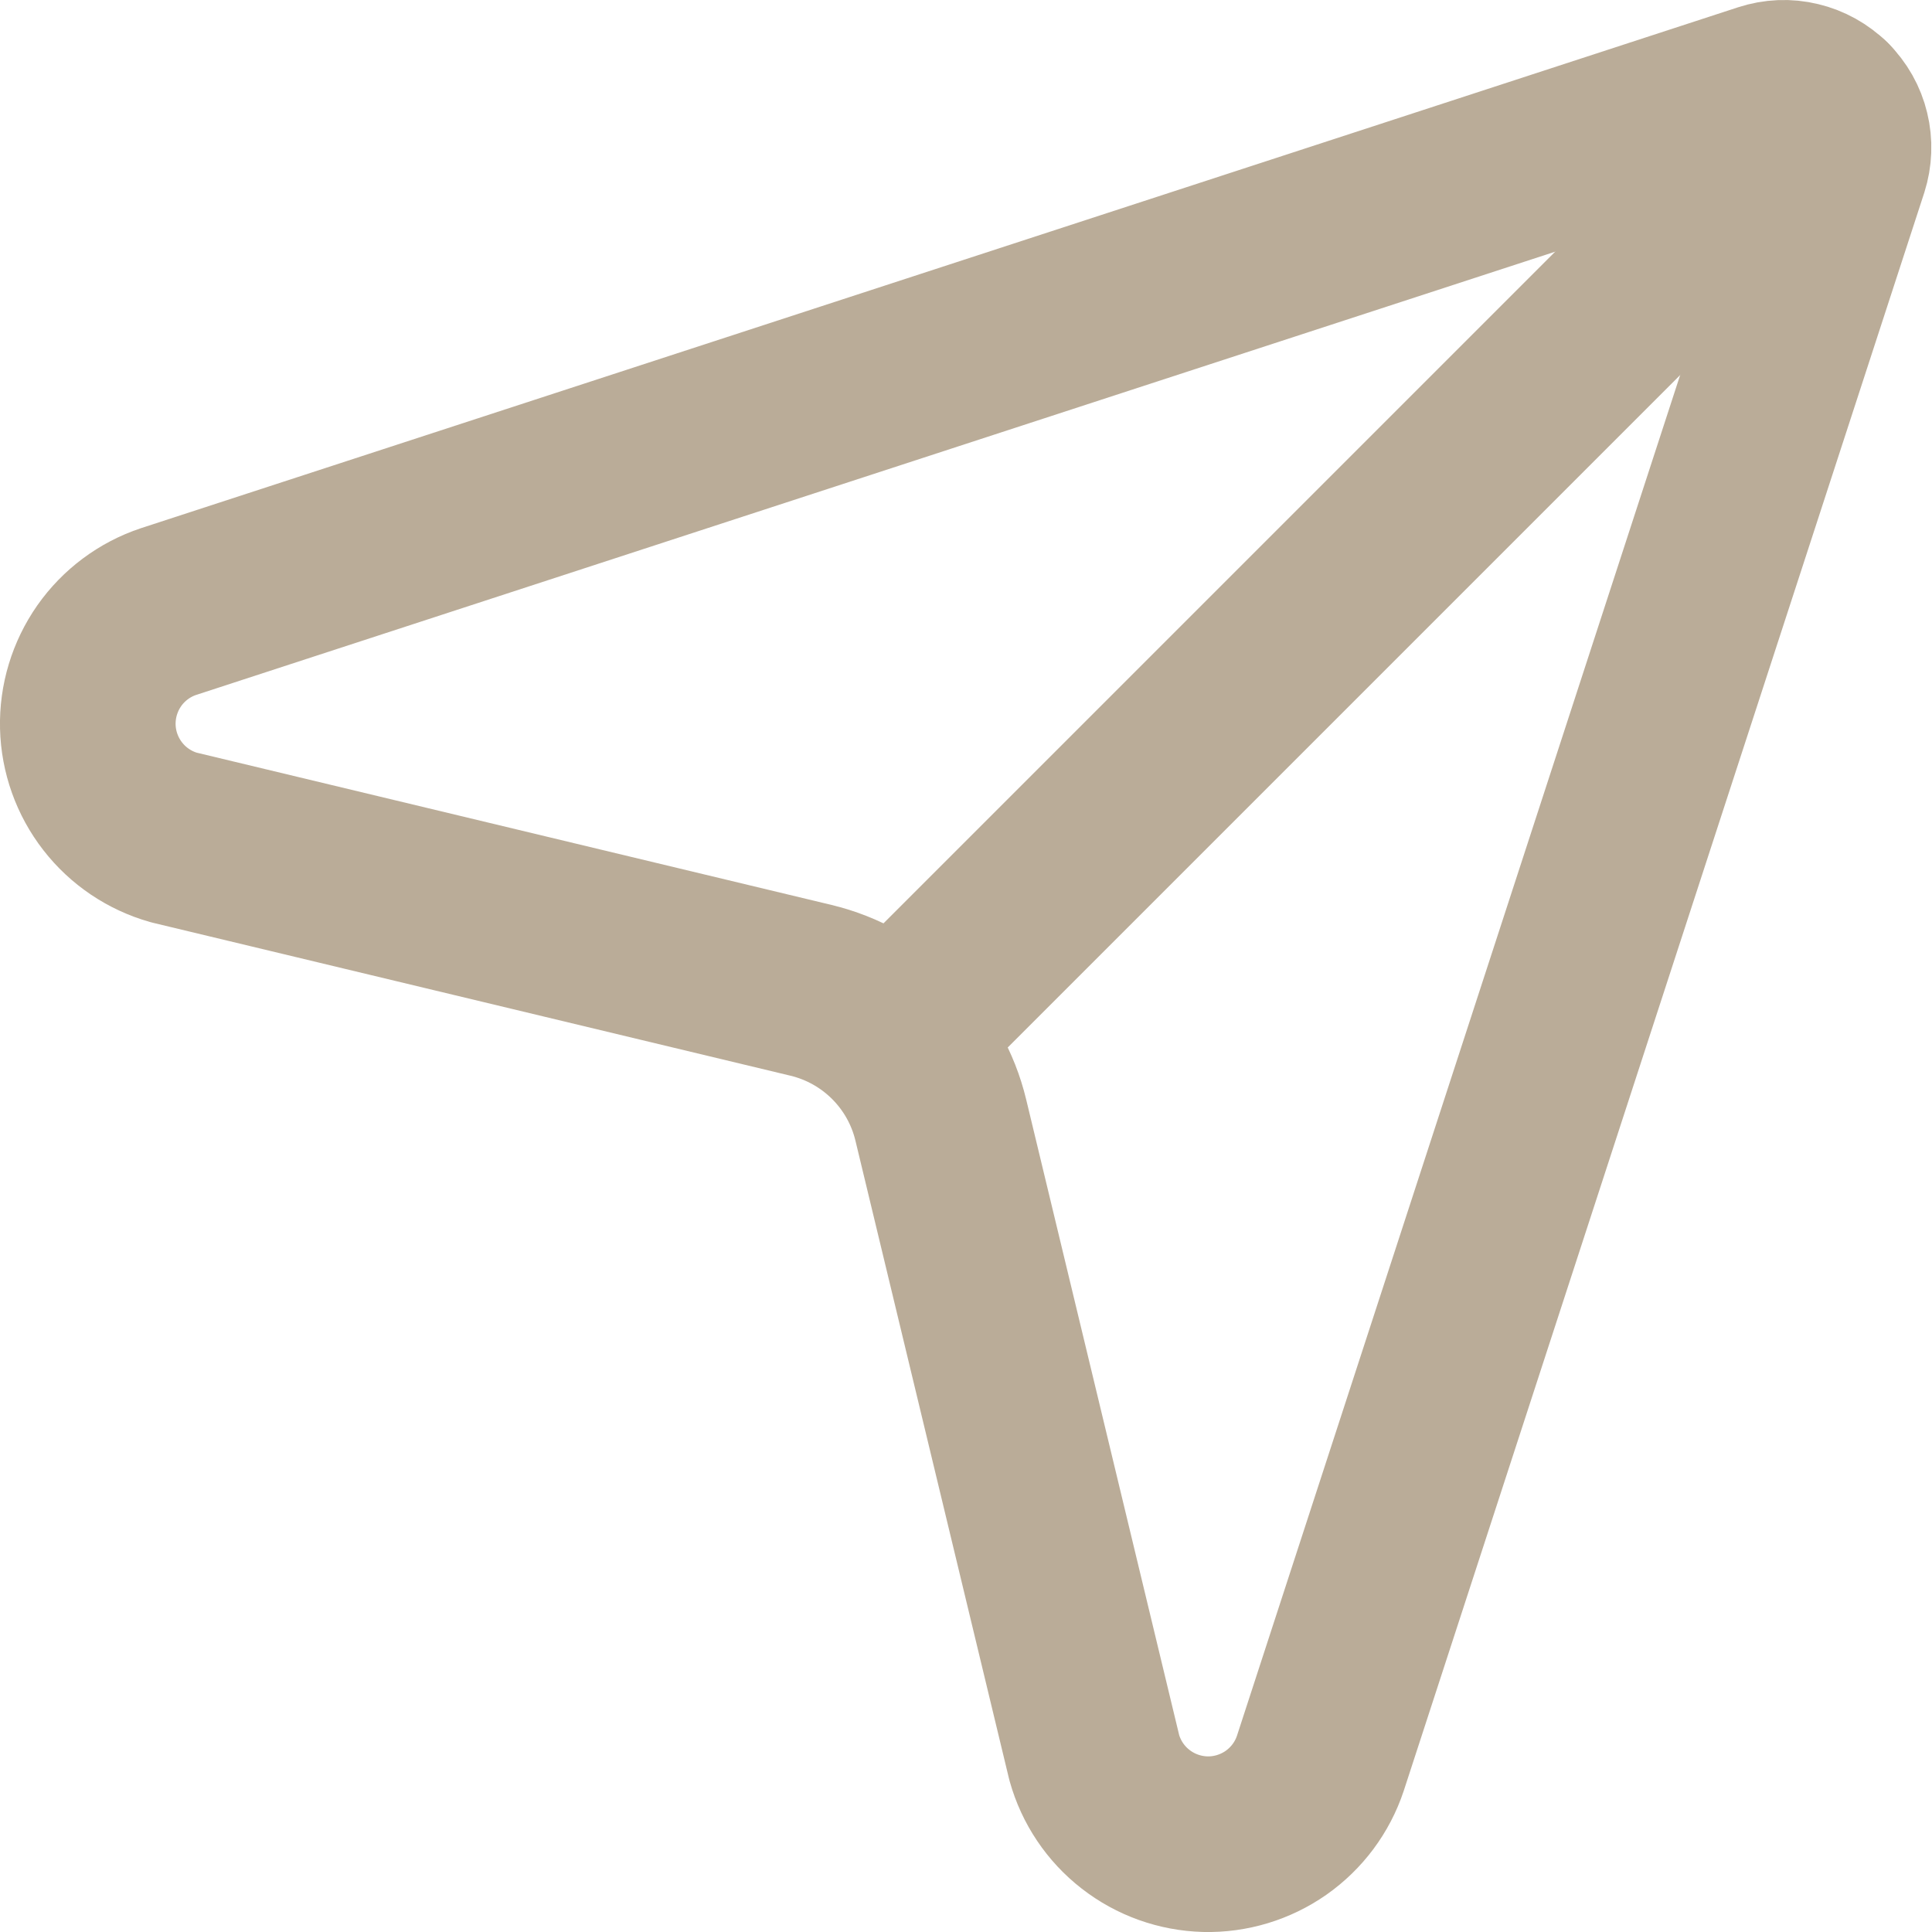
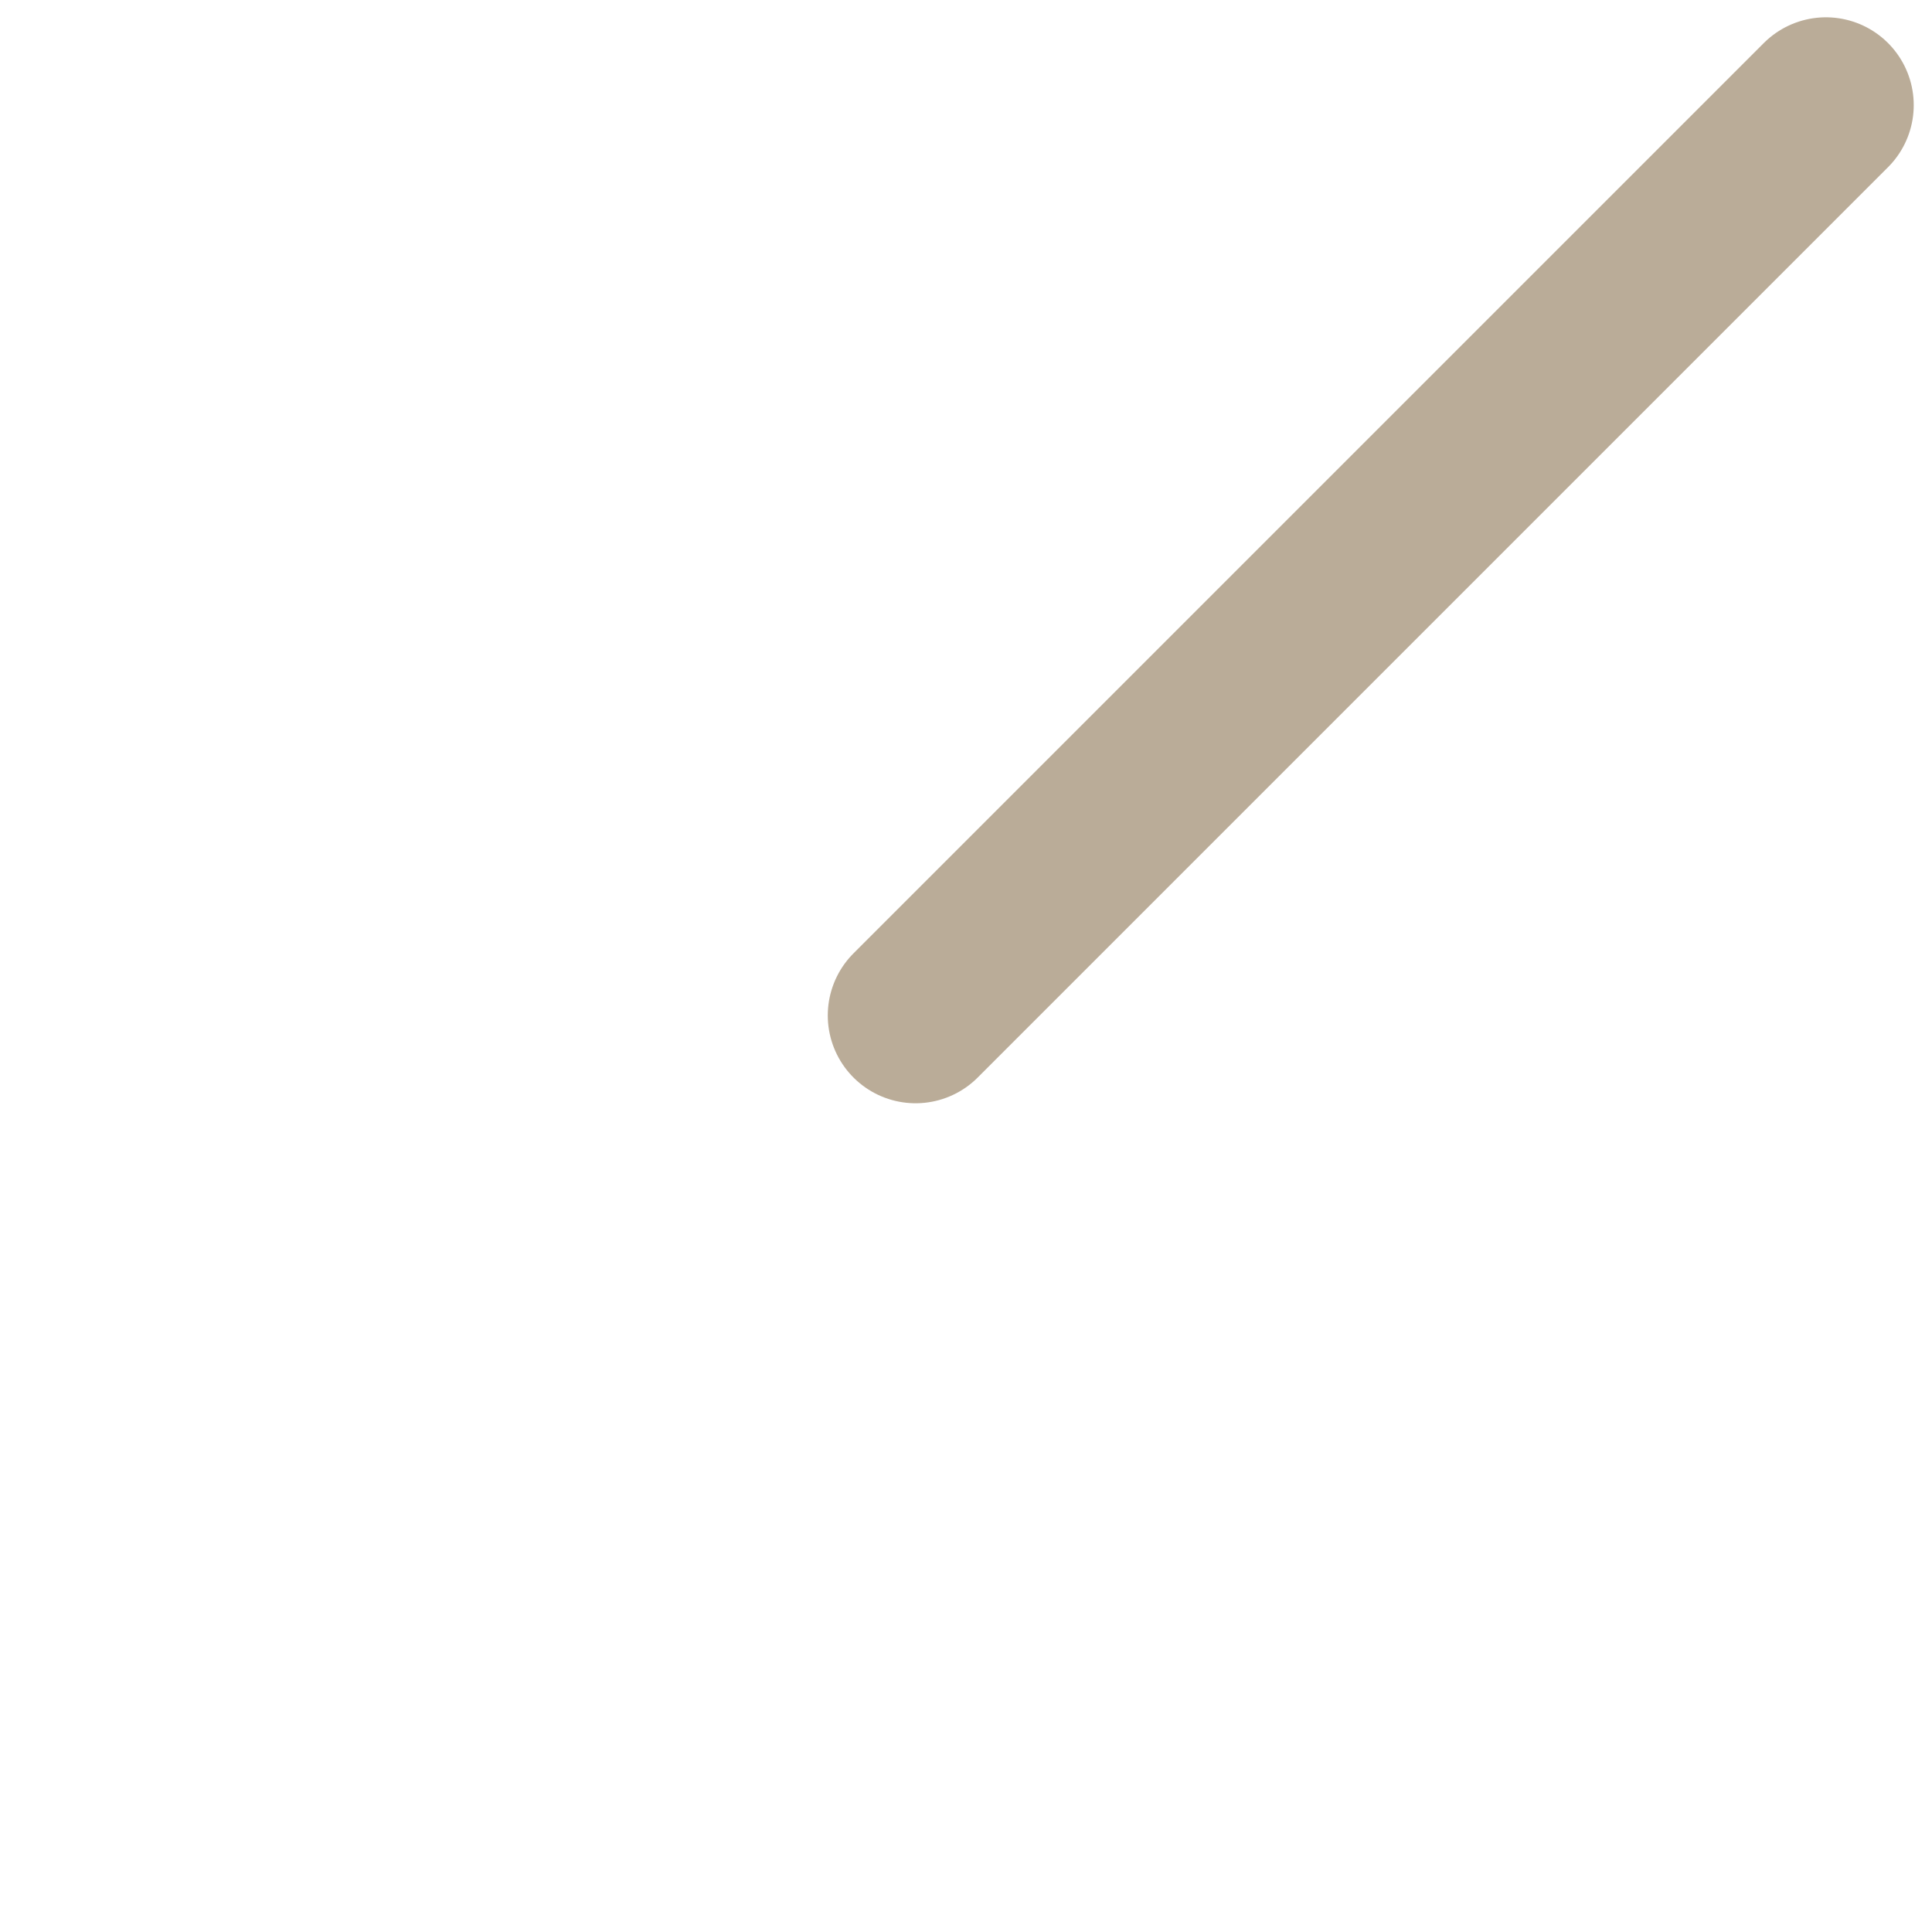
<svg xmlns="http://www.w3.org/2000/svg" width="22" height="22" viewBox="0 0 22 22" fill="none">
-   <path d="M1.981 9.537C1.704 9.459 1.459 9.294 1.283 9.067C1.106 8.839 1.007 8.561 1 8.274C0.993 7.986 1.079 7.703 1.244 7.467C1.409 7.232 1.646 7.055 1.919 6.964L20.101 1.034C20.221 0.995 20.348 0.989 20.47 1.019C20.592 1.048 20.703 1.11 20.792 1.198C20.881 1.286 20.944 1.397 20.973 1.519C21.003 1.641 20.998 1.768 20.96 1.888L15.035 20.079C14.944 20.353 14.767 20.59 14.531 20.756C14.295 20.921 14.012 21.007 13.724 21C13.436 20.992 13.158 20.893 12.931 20.716C12.703 20.539 12.539 20.294 12.461 20.016L10.713 12.754C10.537 12.023 9.966 11.453 9.235 11.277L1.981 9.537Z" stroke="#BAAC98" stroke-width="2" stroke-linecap="round" stroke-linejoin="round" />
  <path d="M20.792 1.197L10.426 11.563" stroke="#BAAC98" stroke-width="2" stroke-linecap="round" stroke-linejoin="round" />
</svg>